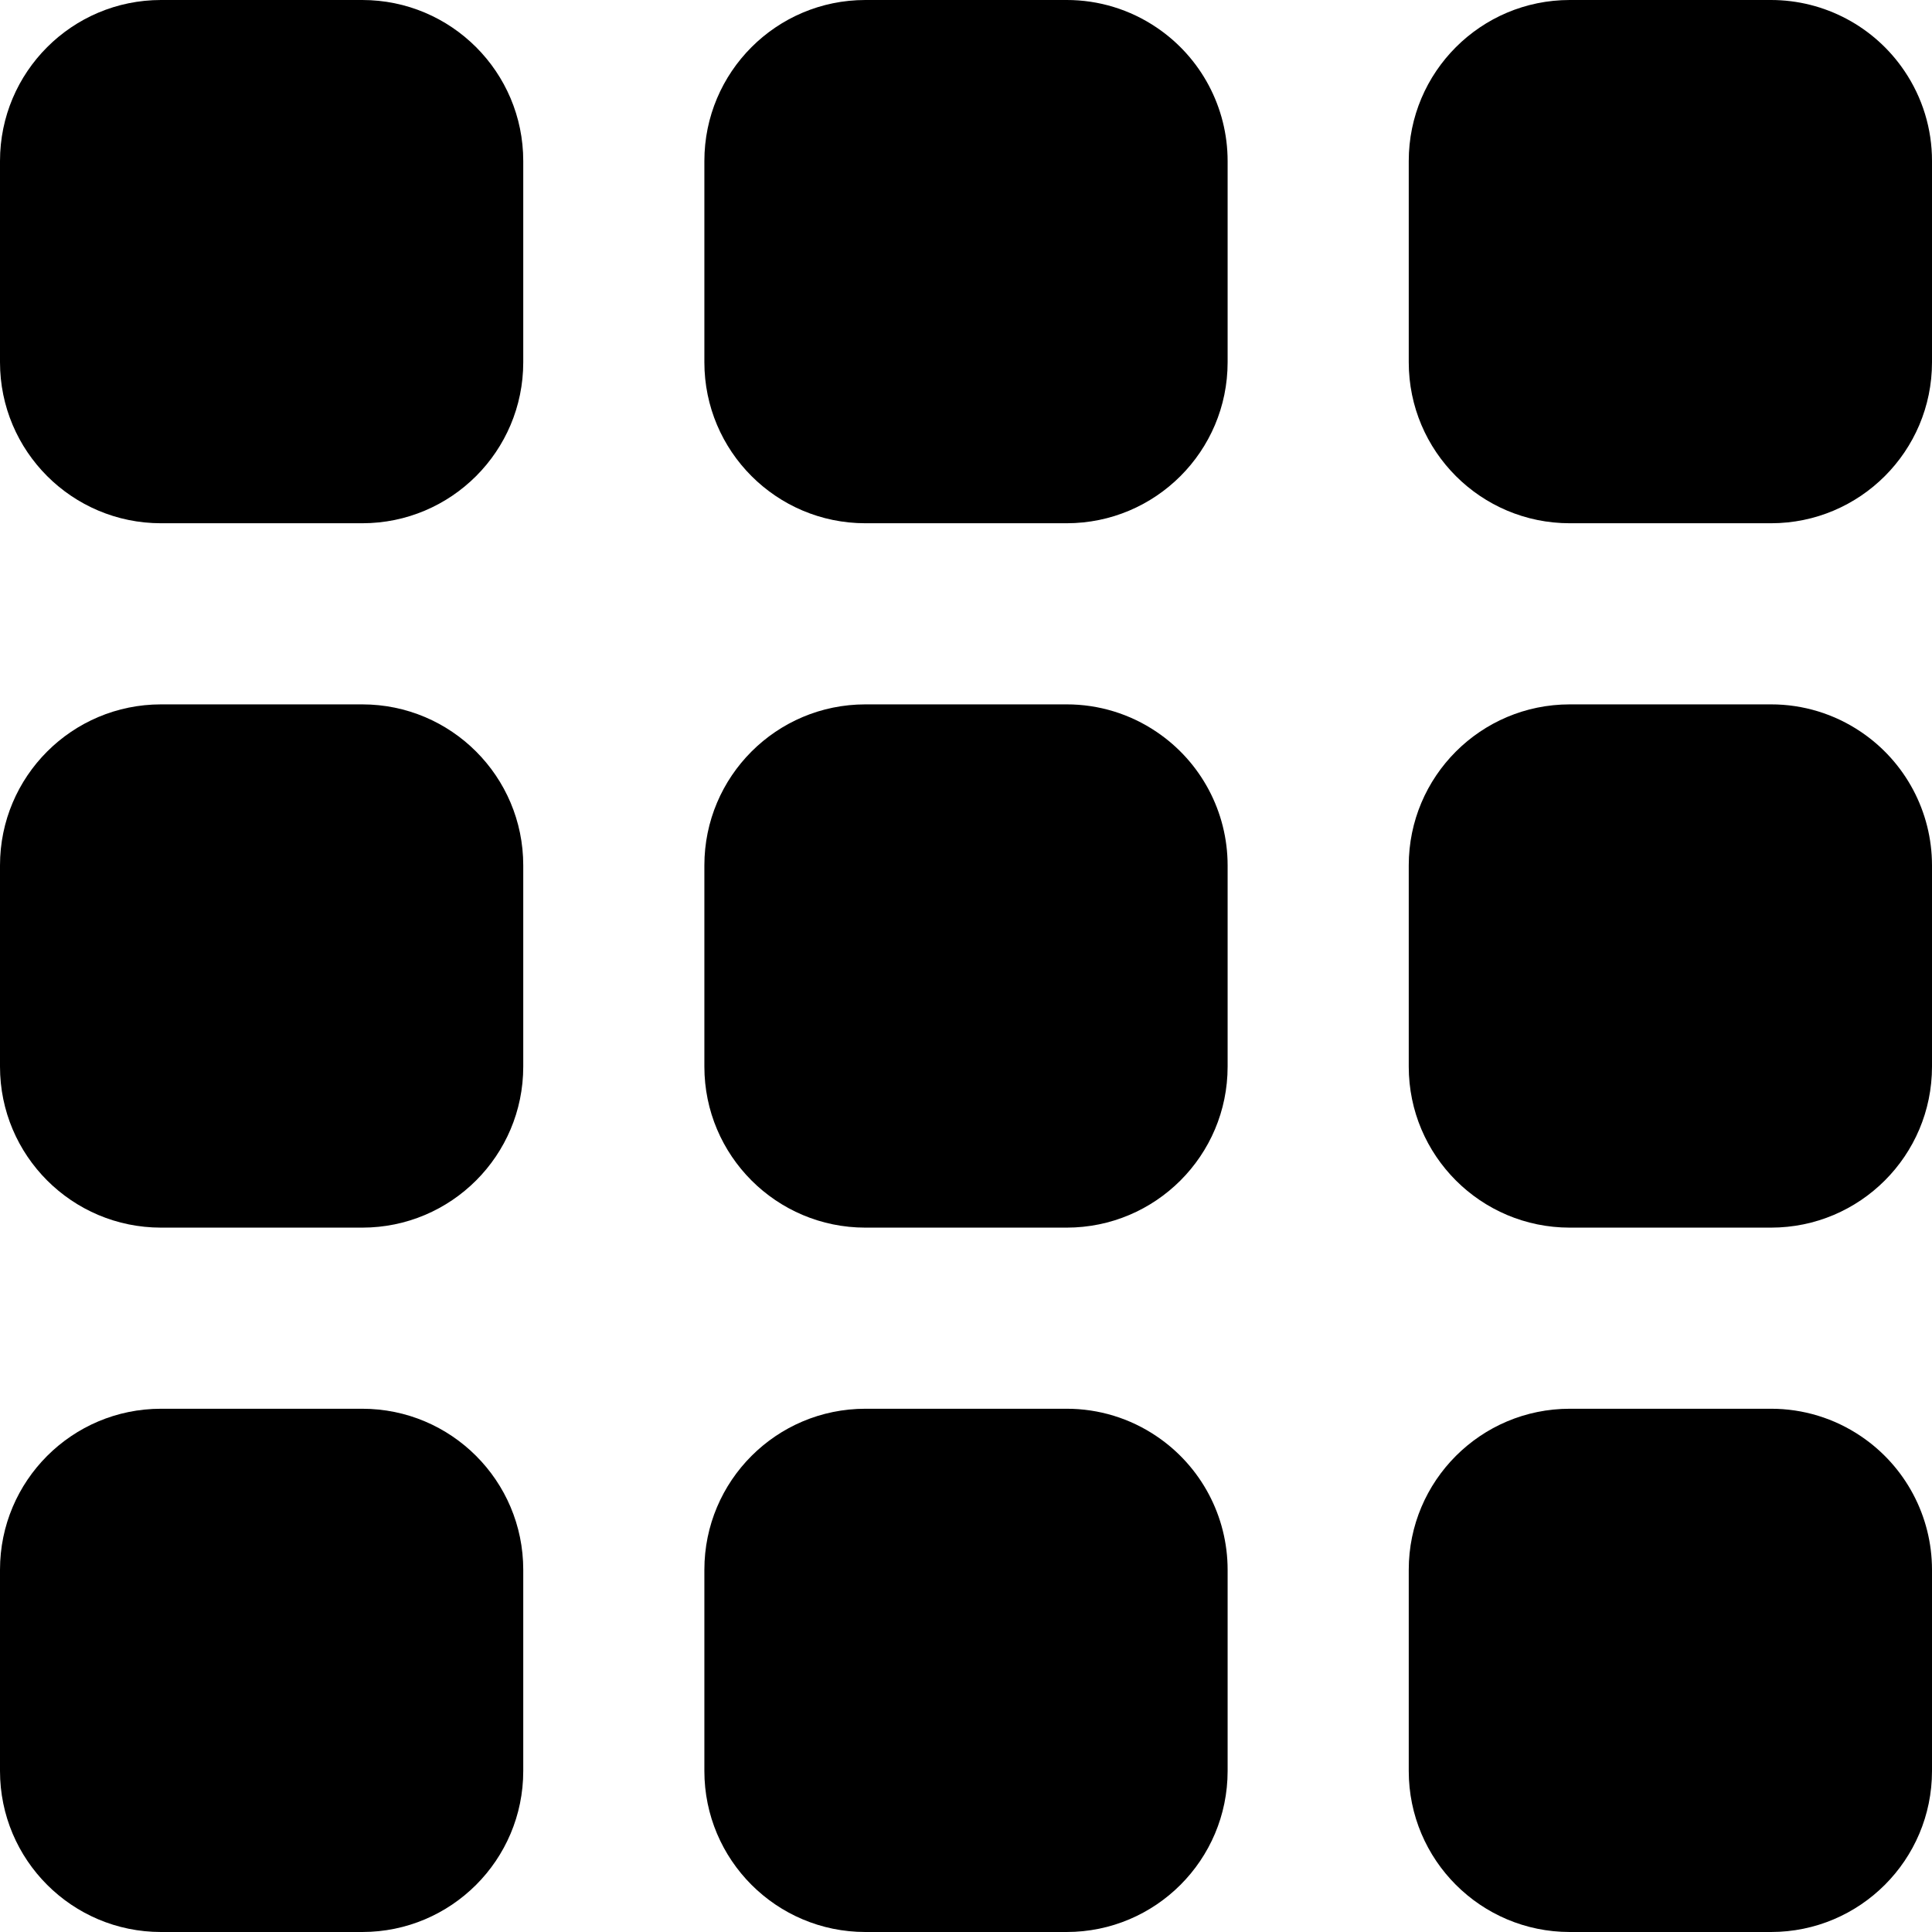
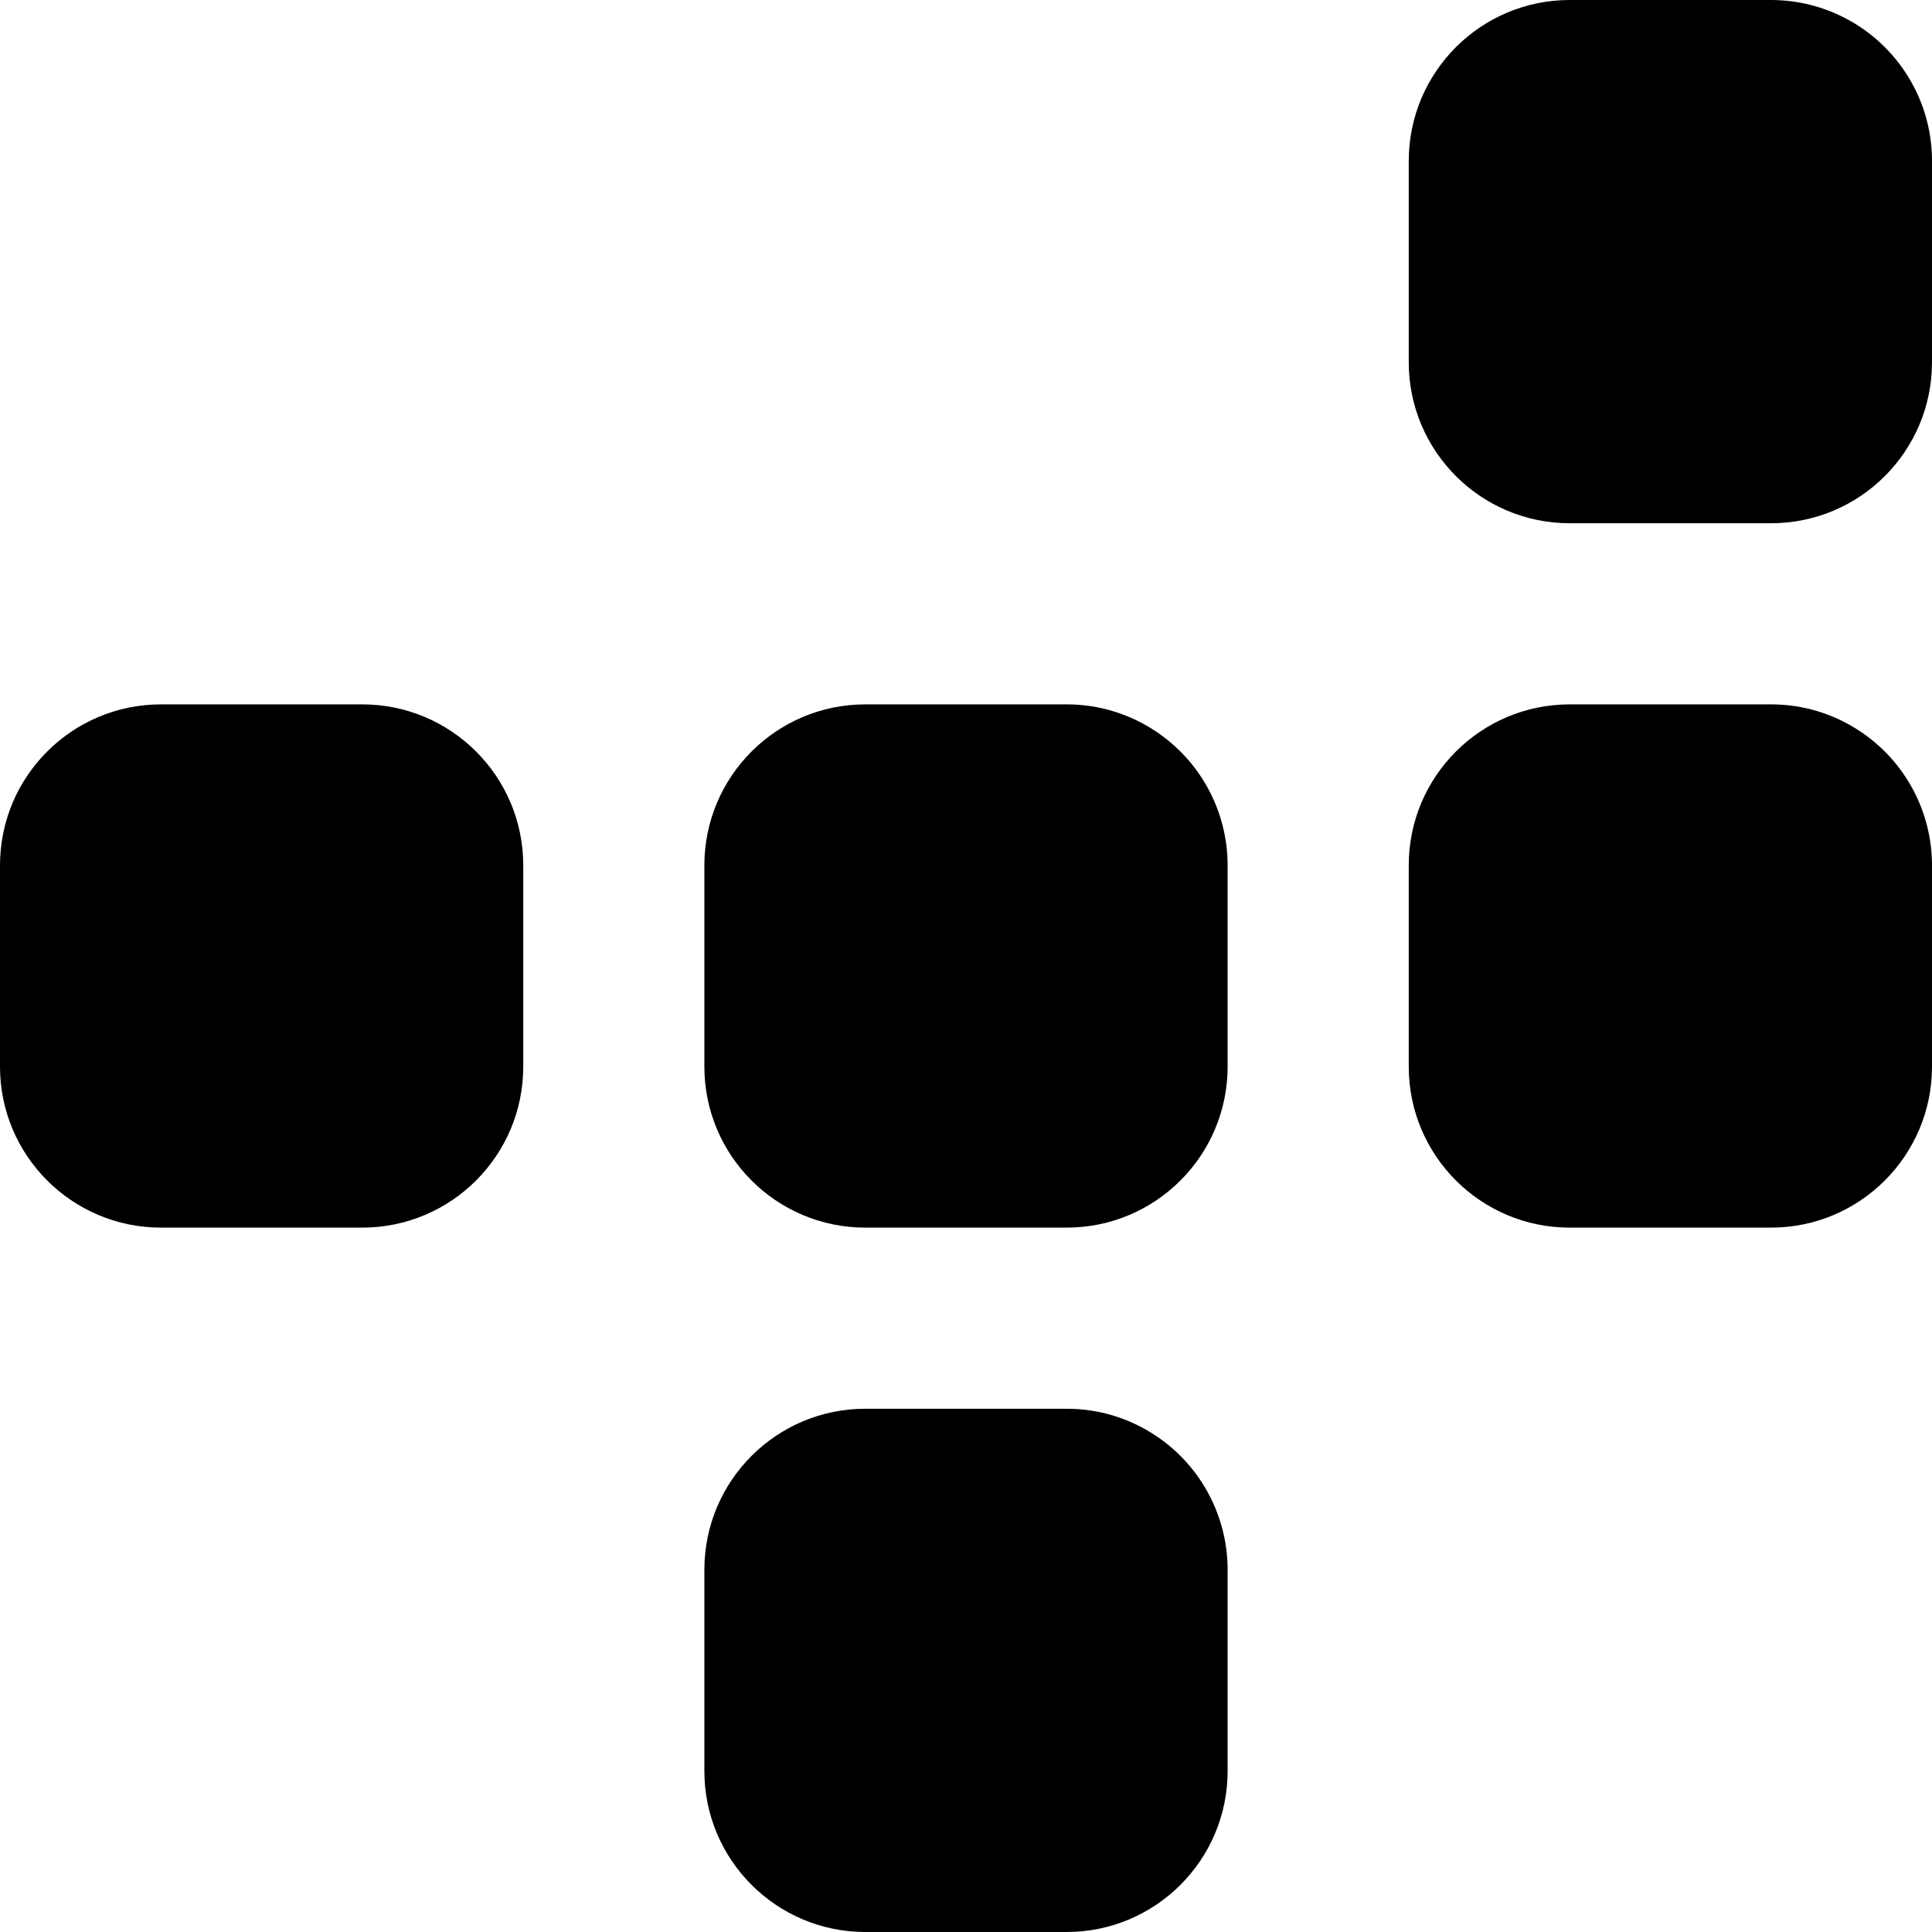
<svg xmlns="http://www.w3.org/2000/svg" version="1.1" id="Capa_1" x="0px" y="0px" viewBox="0 0 512 512" style="enable-background:new 0 0 512 512;" xml:space="preserve" width="512" height="512">
  <g>
-     <path d="M42.667,373.333H96c23.564,0,42.667,19.102,42.667,42.667v53.333C138.667,492.898,119.564,512,96,512H42.667   C19.103,512,0,492.898,0,469.333V416C0,392.436,19.103,373.333,42.667,373.333z" />
-     <path d="M493.184,380.629c-7.039-4.768-15.349-7.31-23.851-7.296H416c-23.564,0-42.667,19.102-42.667,42.667v53.333   C373.333,492.898,392.436,512,416,512h53.333C492.898,512,512,492.898,512,469.333V416   C511.998,401.815,504.946,388.559,493.184,380.629z" />
    <path d="M42.667,186.667H96c23.564,0,42.667,19.103,42.667,42.667v53.333c0,23.564-19.103,42.667-42.667,42.667H42.667   C19.103,325.333,0,306.231,0,282.667v-53.333C0,205.769,19.103,186.667,42.667,186.667z" />
    <path d="M493.184,193.963c-7.039-4.768-15.349-7.31-23.851-7.296H416c-23.564,0-42.667,19.103-42.667,42.667v53.333   c0,23.564,19.103,42.667,42.667,42.667h53.333c23.564,0,42.667-19.103,42.667-42.667v-53.333   C511.998,215.148,504.946,201.892,493.184,193.963z" />
-     <path d="M42.667,0H96c23.564,0,42.667,19.103,42.667,42.667V96c0,23.564-19.103,42.667-42.667,42.667H42.667   C19.103,138.667,0,119.564,0,96V42.667C0,19.103,19.103,0,42.667,0z" />
    <path d="M306.517,380.629c-7.039-4.768-15.349-7.31-23.851-7.296h-53.333c-23.564,0-42.667,19.102-42.667,42.667v53.333   c0,23.564,19.103,42.667,42.667,42.667h53.333c23.564,0,42.667-19.102,42.667-42.667V416   C325.331,401.815,318.279,388.559,306.517,380.629z" />
    <path d="M306.517,193.963c-7.039-4.768-15.349-7.31-23.851-7.296h-53.333c-23.564,0-42.667,19.103-42.667,42.667v53.333   c0,23.564,19.103,42.667,42.667,42.667h53.333c23.564,0,42.667-19.103,42.667-42.667v-53.333   C325.331,215.148,318.279,201.892,306.517,193.963z" />
-     <path d="M306.517,7.296c-7.039-4.768-15.349-7.31-23.851-7.296h-53.333c-23.564,0-42.667,19.103-42.667,42.667V96   c0,23.564,19.103,42.667,42.667,42.667h53.333c23.564,0,42.667-19.103,42.667-42.667V42.667   C325.331,28.482,318.279,15.225,306.517,7.296z" />
    <path d="M504.704,18.816C496.775,7.054,483.518,0.002,469.333,0H416c-23.564,0-42.667,19.103-42.667,42.667V96   c0,23.564,19.103,42.667,42.667,42.667h53.333C492.898,138.667,512,119.564,512,96V42.667   C512.014,34.165,509.472,25.855,504.704,18.816z" />
  </g>
</svg>